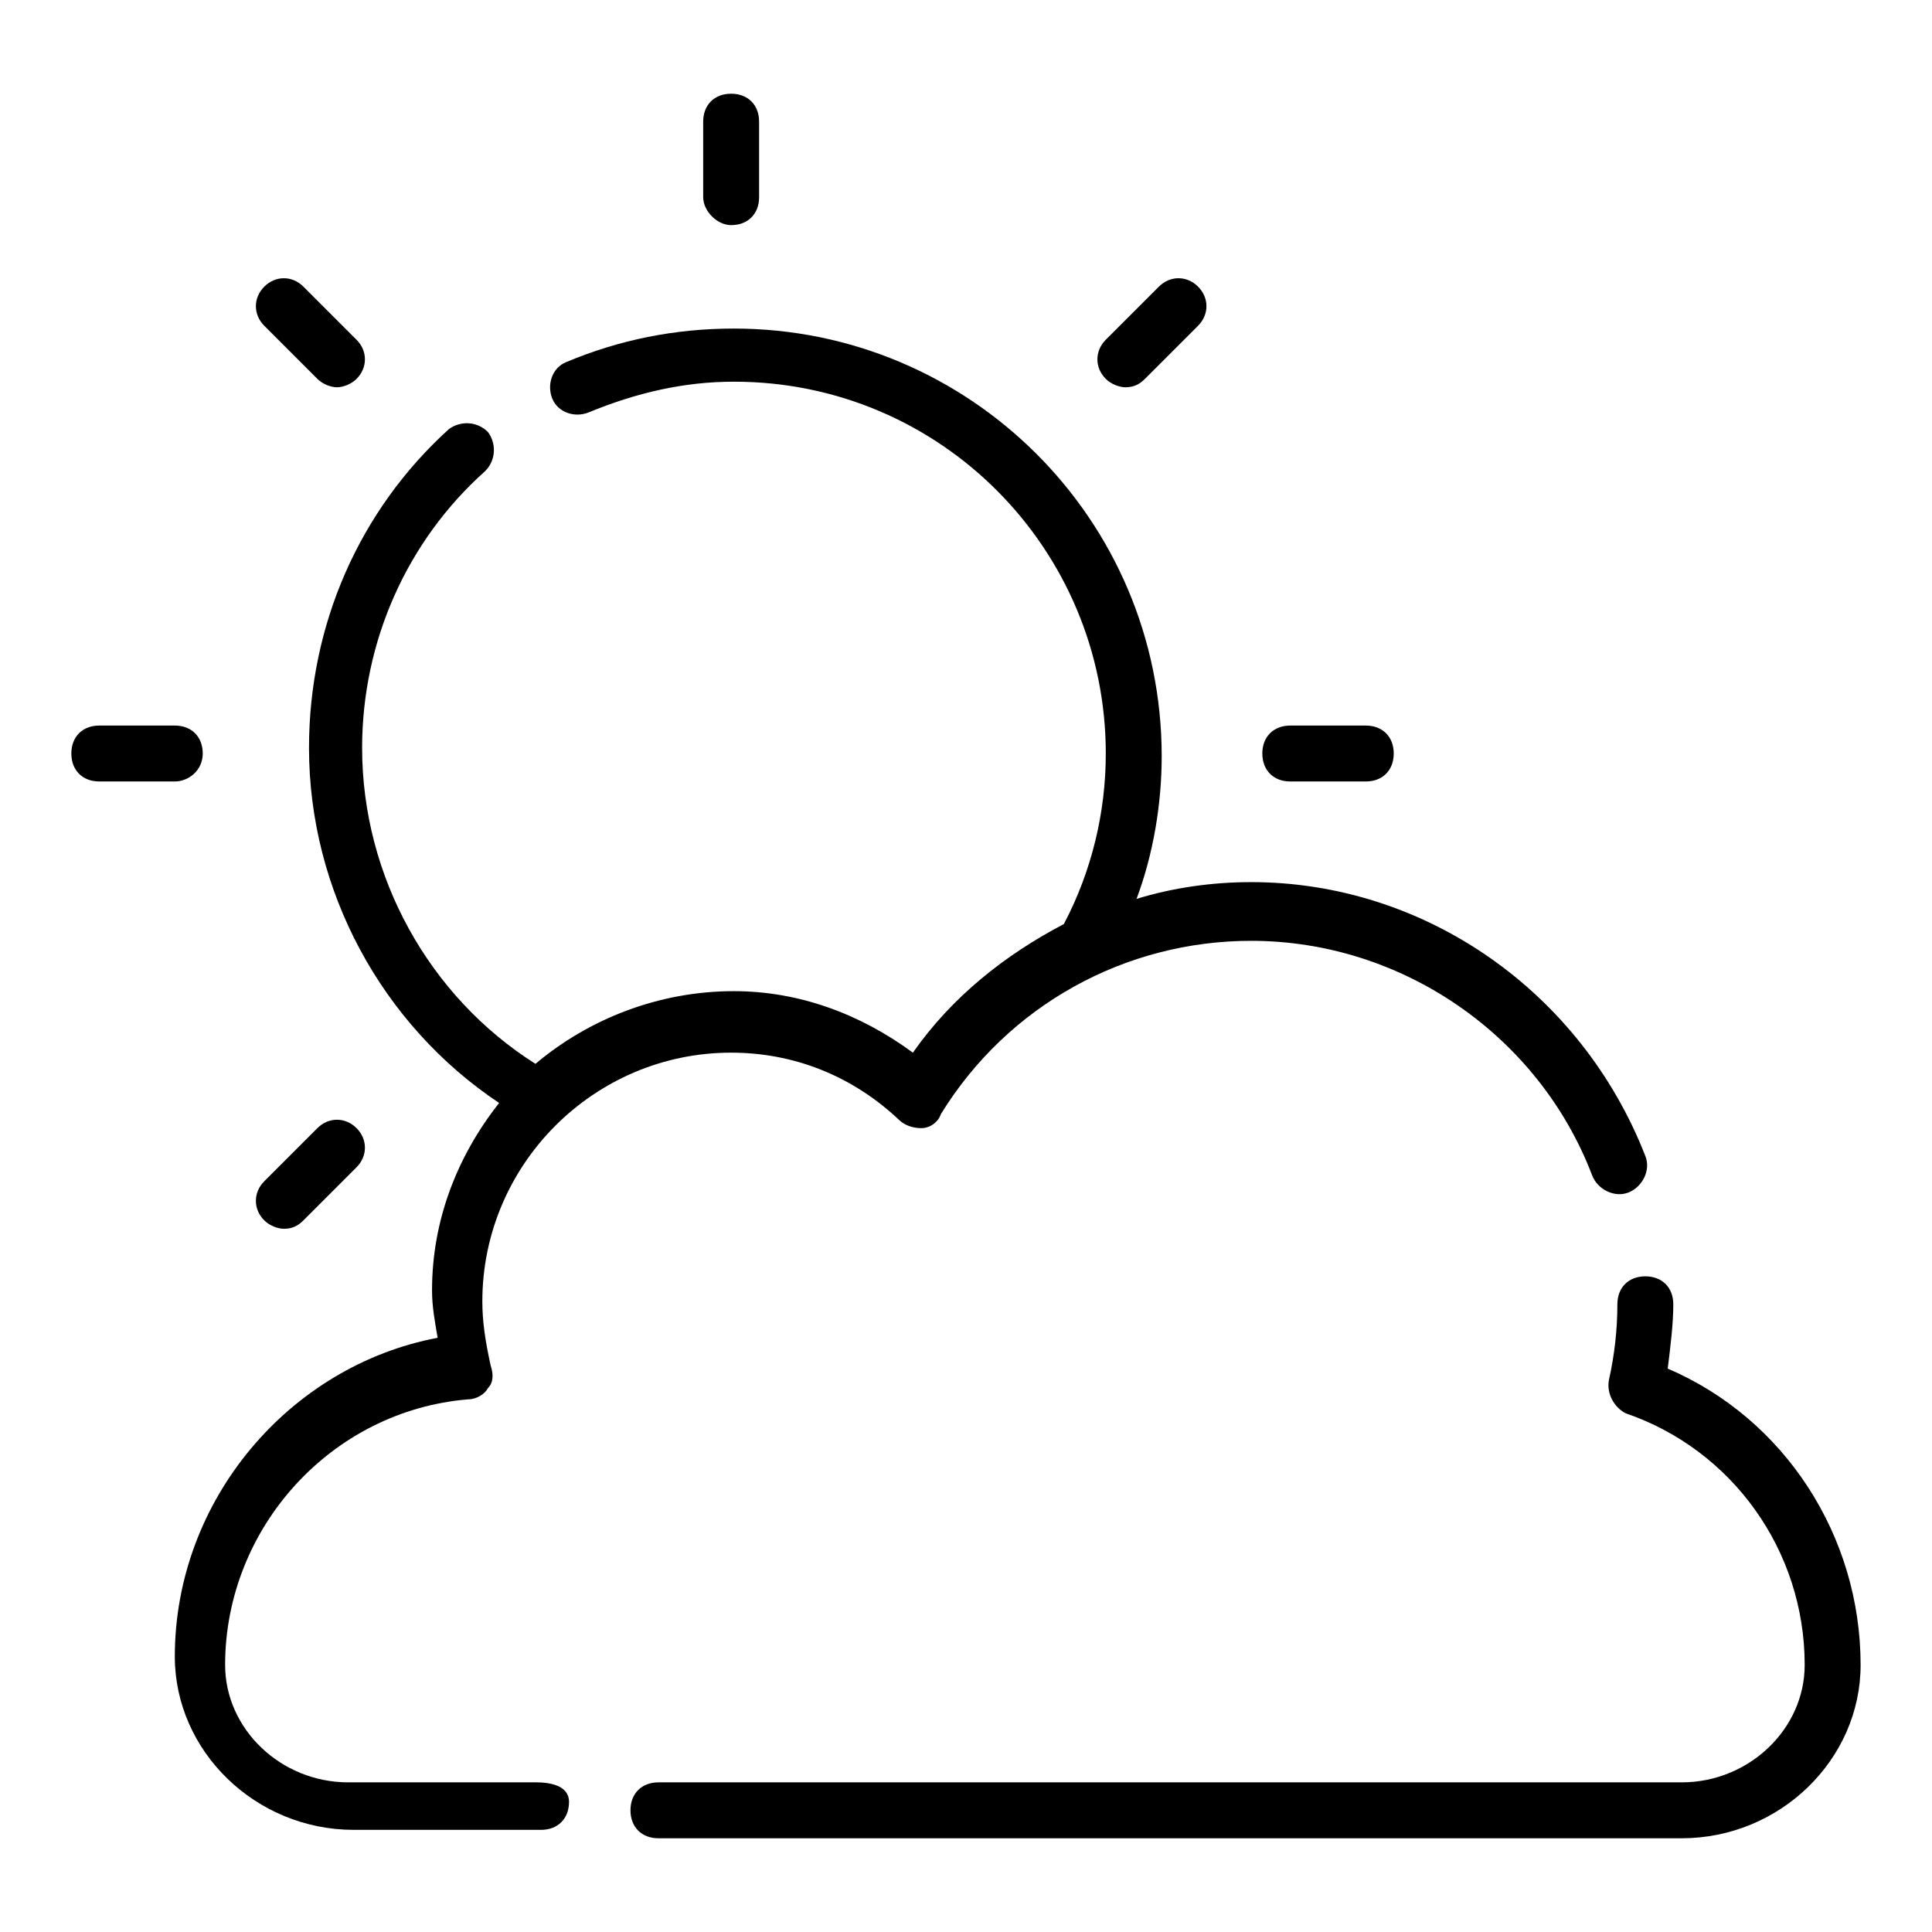
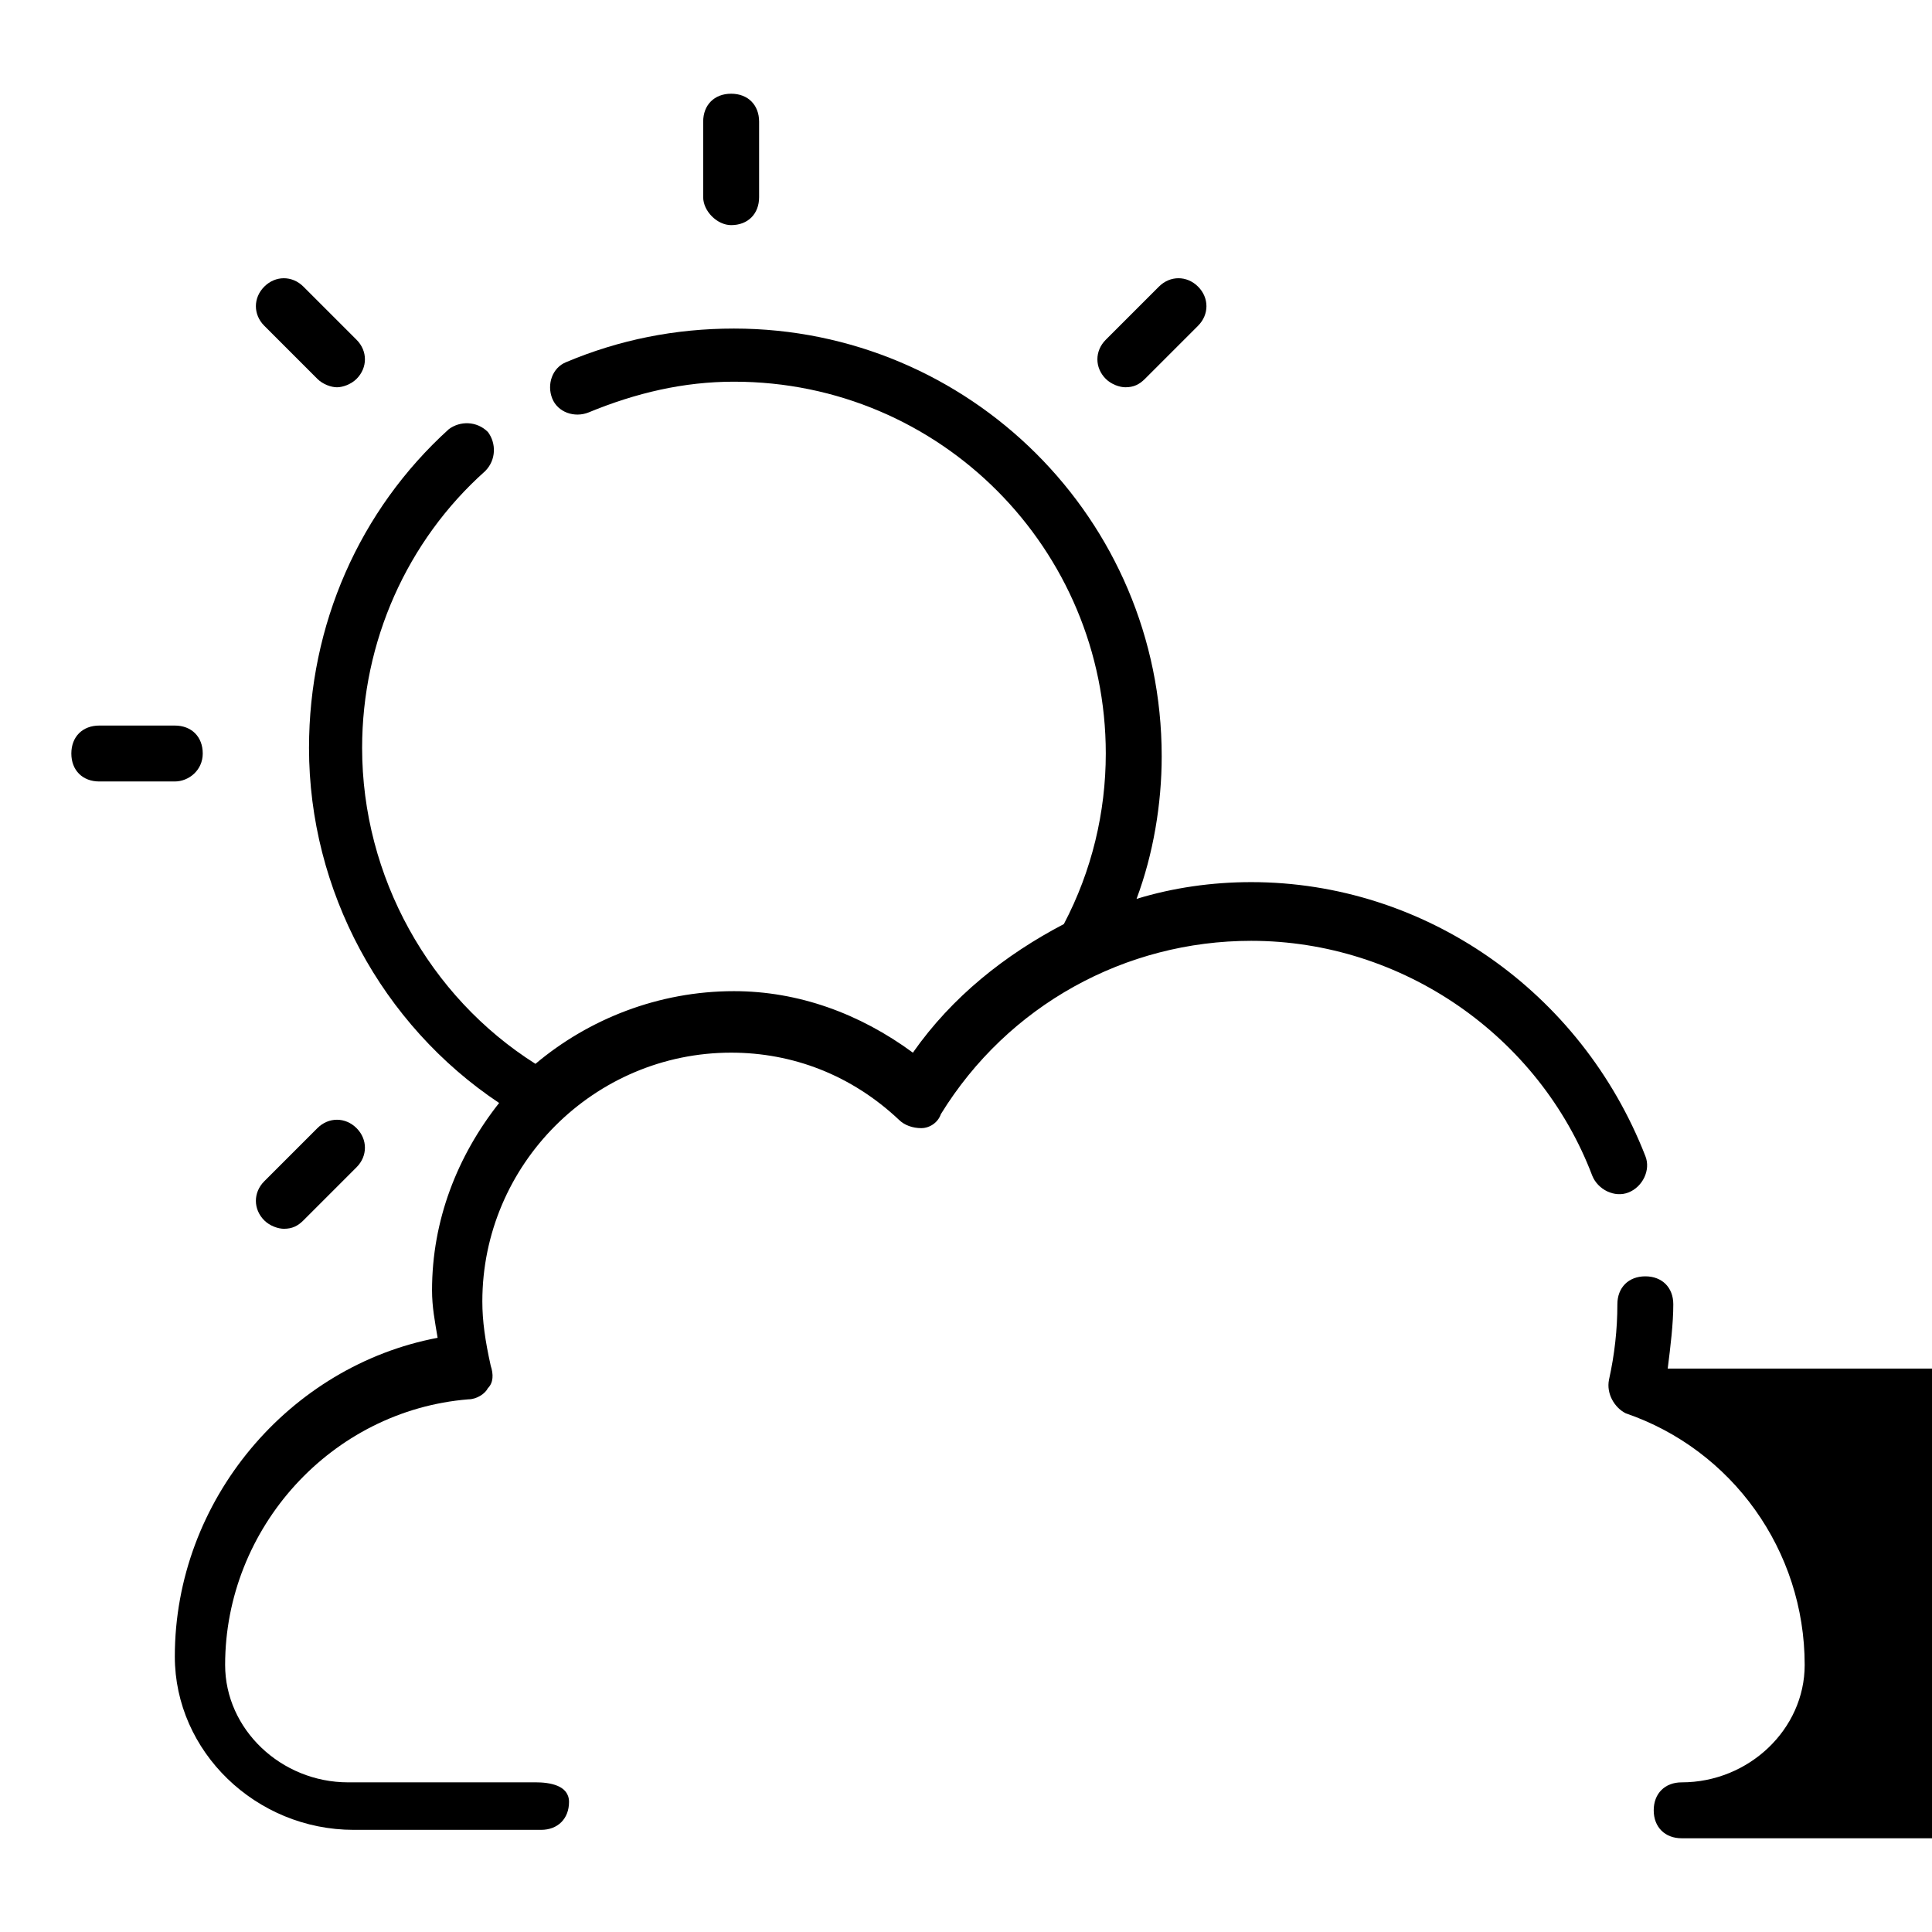
<svg xmlns="http://www.w3.org/2000/svg" fill="#000000" width="800px" height="800px" version="1.1" viewBox="144 144 512 512">
  <g>
    <path d="m337.76 203.66c4.445 0 7.41-2.965 7.41-7.41v-20.004c0-4.445-2.965-7.41-7.41-7.41-4.445 0-7.41 2.965-7.41 7.41v20.004c0.004 3.707 3.707 7.41 7.41 7.41z" />
    <path d="m228.11 244.41c1.48 1.48 3.703 2.223 5.188 2.223 1.48 0 3.703-0.742 5.188-2.223 2.965-2.965 2.965-7.41 0-10.371l-14.078-14.078c-2.965-2.965-7.41-2.965-10.371 0-2.965 2.965-2.965 7.41 0 10.371z" />
    <path d="m197.73 343.69c0-4.445-2.965-7.41-7.41-7.41h-20.004c-4.445 0-7.41 2.965-7.41 7.41 0 4.445 2.965 7.41 7.41 7.41h20.004c3.707-0.004 7.41-2.965 7.41-7.41z" />
    <path d="m442.23 246.63c2.223 0 3.703-0.742 5.188-2.223l14.078-14.078c2.965-2.965 2.965-7.41 0-10.371-2.965-2.965-7.41-2.965-10.371 0l-14.082 14.078c-2.965 2.965-2.965 7.41 0 10.371 1.48 1.48 3.703 2.223 5.188 2.223z" />
-     <path d="m485.94 351.1h20.004c4.445 0 7.41-2.965 7.41-7.41s-2.965-7.41-7.41-7.41h-20.004c-4.445 0-7.41 2.965-7.41 7.41 0.004 4.449 2.965 7.41 7.41 7.41z" />
    <path d="m219.22 469.64c2.223 0 3.703-0.742 5.188-2.223l14.078-14.078c2.965-2.965 2.965-7.41 0-10.371-2.965-2.965-7.41-2.965-10.371 0l-14.078 14.078c-2.965 2.965-2.965 7.41 0 10.371 1.48 1.48 3.703 2.223 5.184 2.223z" />
    <path d="m285.9 616.34h-49.641c-17.781 0-32.598-14.078-32.598-31.117 0-36.305 28.152-67.422 64.457-70.387 2.223 0 4.445-1.48 5.188-2.965 1.48-1.48 1.48-3.703 0.742-5.926-1.48-6.668-2.223-11.855-2.223-17.039 0-36.305 29.637-65.941 65.941-65.941 16.301 0 31.859 5.926 44.453 17.781 1.48 1.48 3.703 2.223 5.926 2.223 2.223 0 4.445-1.48 5.188-3.703 17.781-28.895 48.898-45.938 82.238-45.938 40.008 0 76.312 25.191 90.391 62.234 1.48 3.703 5.926 5.926 9.633 4.445 3.703-1.48 5.926-5.926 4.445-9.633-17.047-43.707-58.539-72.602-104.47-72.602-10.371 0-20.746 1.48-30.375 4.445 4.445-11.855 6.668-25.191 6.668-37.785 0-62.977-51.121-113.36-113.36-113.36-15.559 0-30.375 2.965-44.453 8.891-3.703 1.48-5.188 5.926-3.703 9.633 1.48 3.703 5.926 5.188 9.633 3.703 12.594-5.188 25.191-8.148 38.527-8.148 54.828 0 98.539 44.453 98.539 98.539 0 15.559-3.703 31.117-11.113 45.195-15.559 8.148-29.637 19.262-40.008 34.082-14.078-10.371-30.375-16.301-47.418-16.301-20.004 0-38.527 7.41-52.605 19.262-28.152-17.781-45.938-49.641-45.938-83.723 0-28.152 11.855-54.828 32.598-73.348 2.965-2.965 2.965-7.41 0.742-10.371-2.965-2.965-7.41-2.965-10.371-0.742-23.707 21.484-37.043 51.863-37.043 84.461 0 37.785 19.262 73.348 50.383 94.094-11.113 14.078-17.781 31.117-17.781 49.641 0 4.445 0.742 8.148 1.48 12.594-39.266 7.41-69.645 42.973-69.645 84.461 0 25.191 21.484 45.938 47.418 45.938h49.641c4.445 0 7.41-2.965 7.41-7.41-0.008-4.445-5.195-5.188-8.898-5.188z" />
-     <path d="m585.96 506.69c0.742-5.926 1.48-11.855 1.48-17.039 0-4.445-2.965-7.41-7.41-7.41-4.445 0-7.41 2.965-7.41 7.41 0 6.668-0.742 13.336-2.223 20.004-0.742 3.703 1.48 7.41 4.445 8.891 28.152 9.633 47.418 36.305 47.418 66.68 0 17.039-14.816 31.117-32.598 31.117h-271.17c-4.445 0-7.41 2.965-7.41 7.41s2.965 7.41 7.41 7.41h271.17c25.93 0 47.418-20.746 47.418-45.938 0-34.082-20.004-65.199-51.121-78.535z" />
+     <path d="m585.96 506.69c0.742-5.926 1.48-11.855 1.48-17.039 0-4.445-2.965-7.41-7.41-7.41-4.445 0-7.41 2.965-7.41 7.41 0 6.668-0.742 13.336-2.223 20.004-0.742 3.703 1.48 7.41 4.445 8.891 28.152 9.633 47.418 36.305 47.418 66.68 0 17.039-14.816 31.117-32.598 31.117c-4.445 0-7.41 2.965-7.41 7.41s2.965 7.41 7.41 7.41h271.17c25.93 0 47.418-20.746 47.418-45.938 0-34.082-20.004-65.199-51.121-78.535z" />
  </g>
</svg>